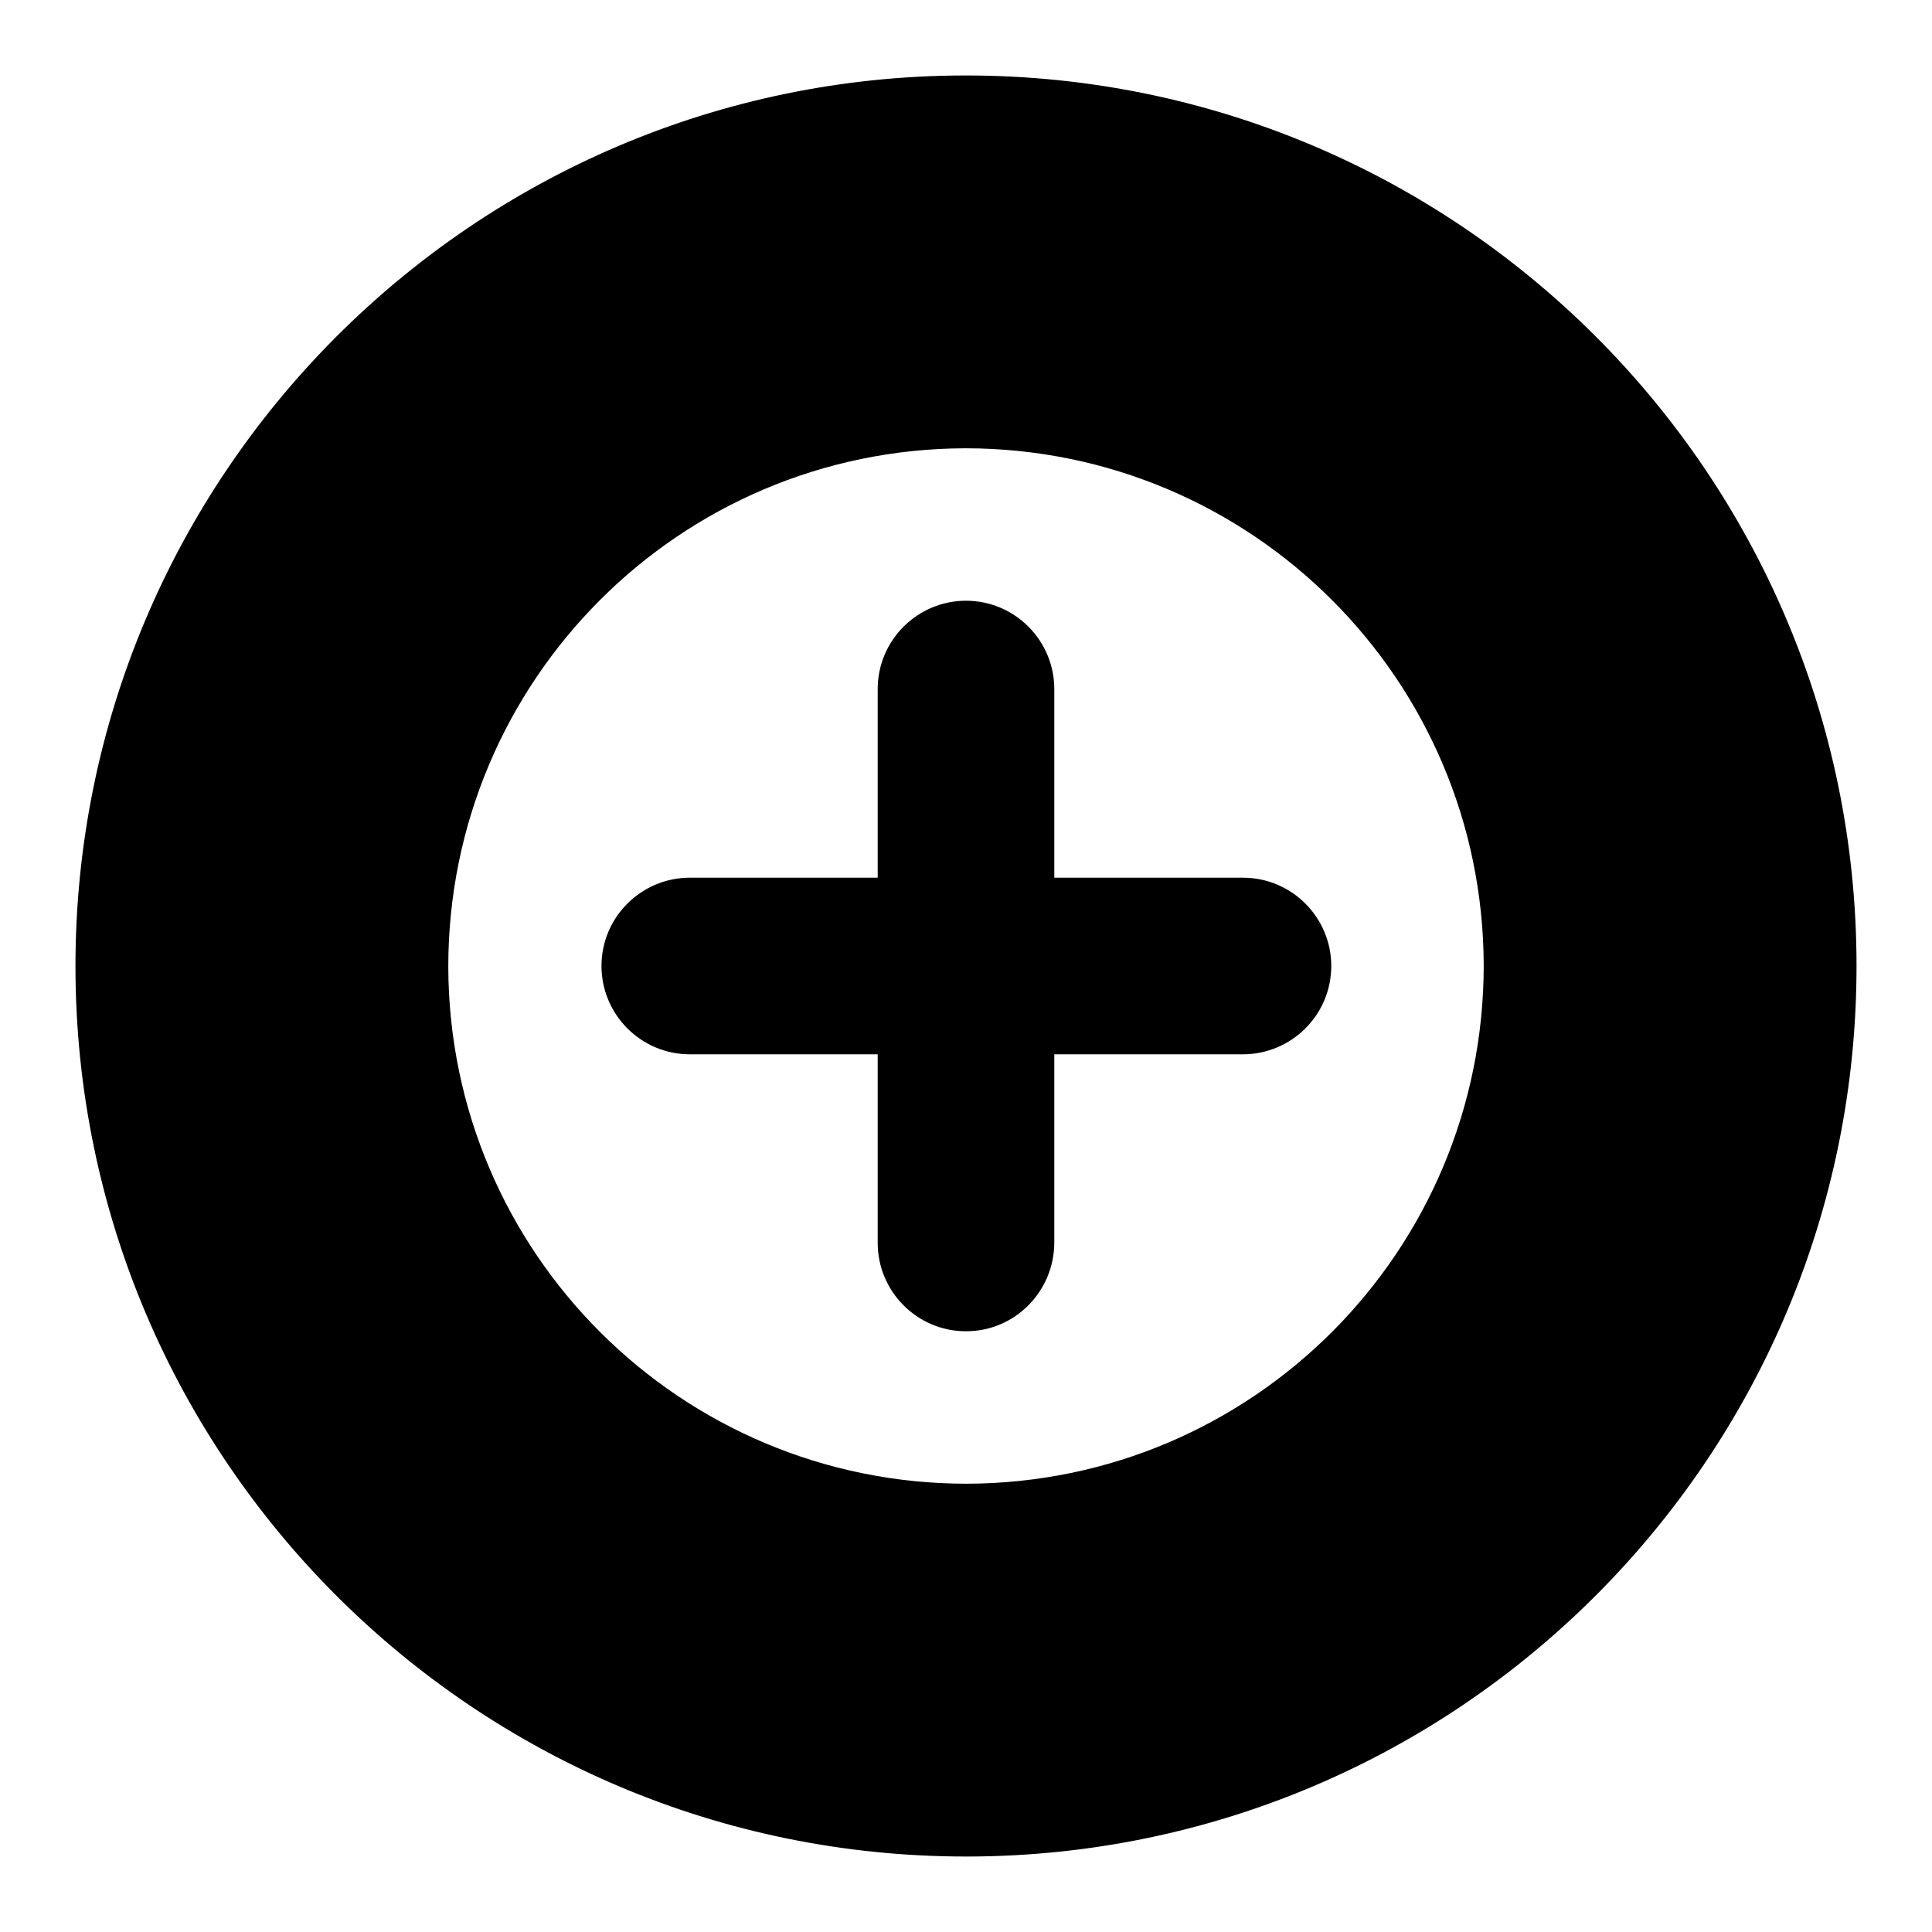
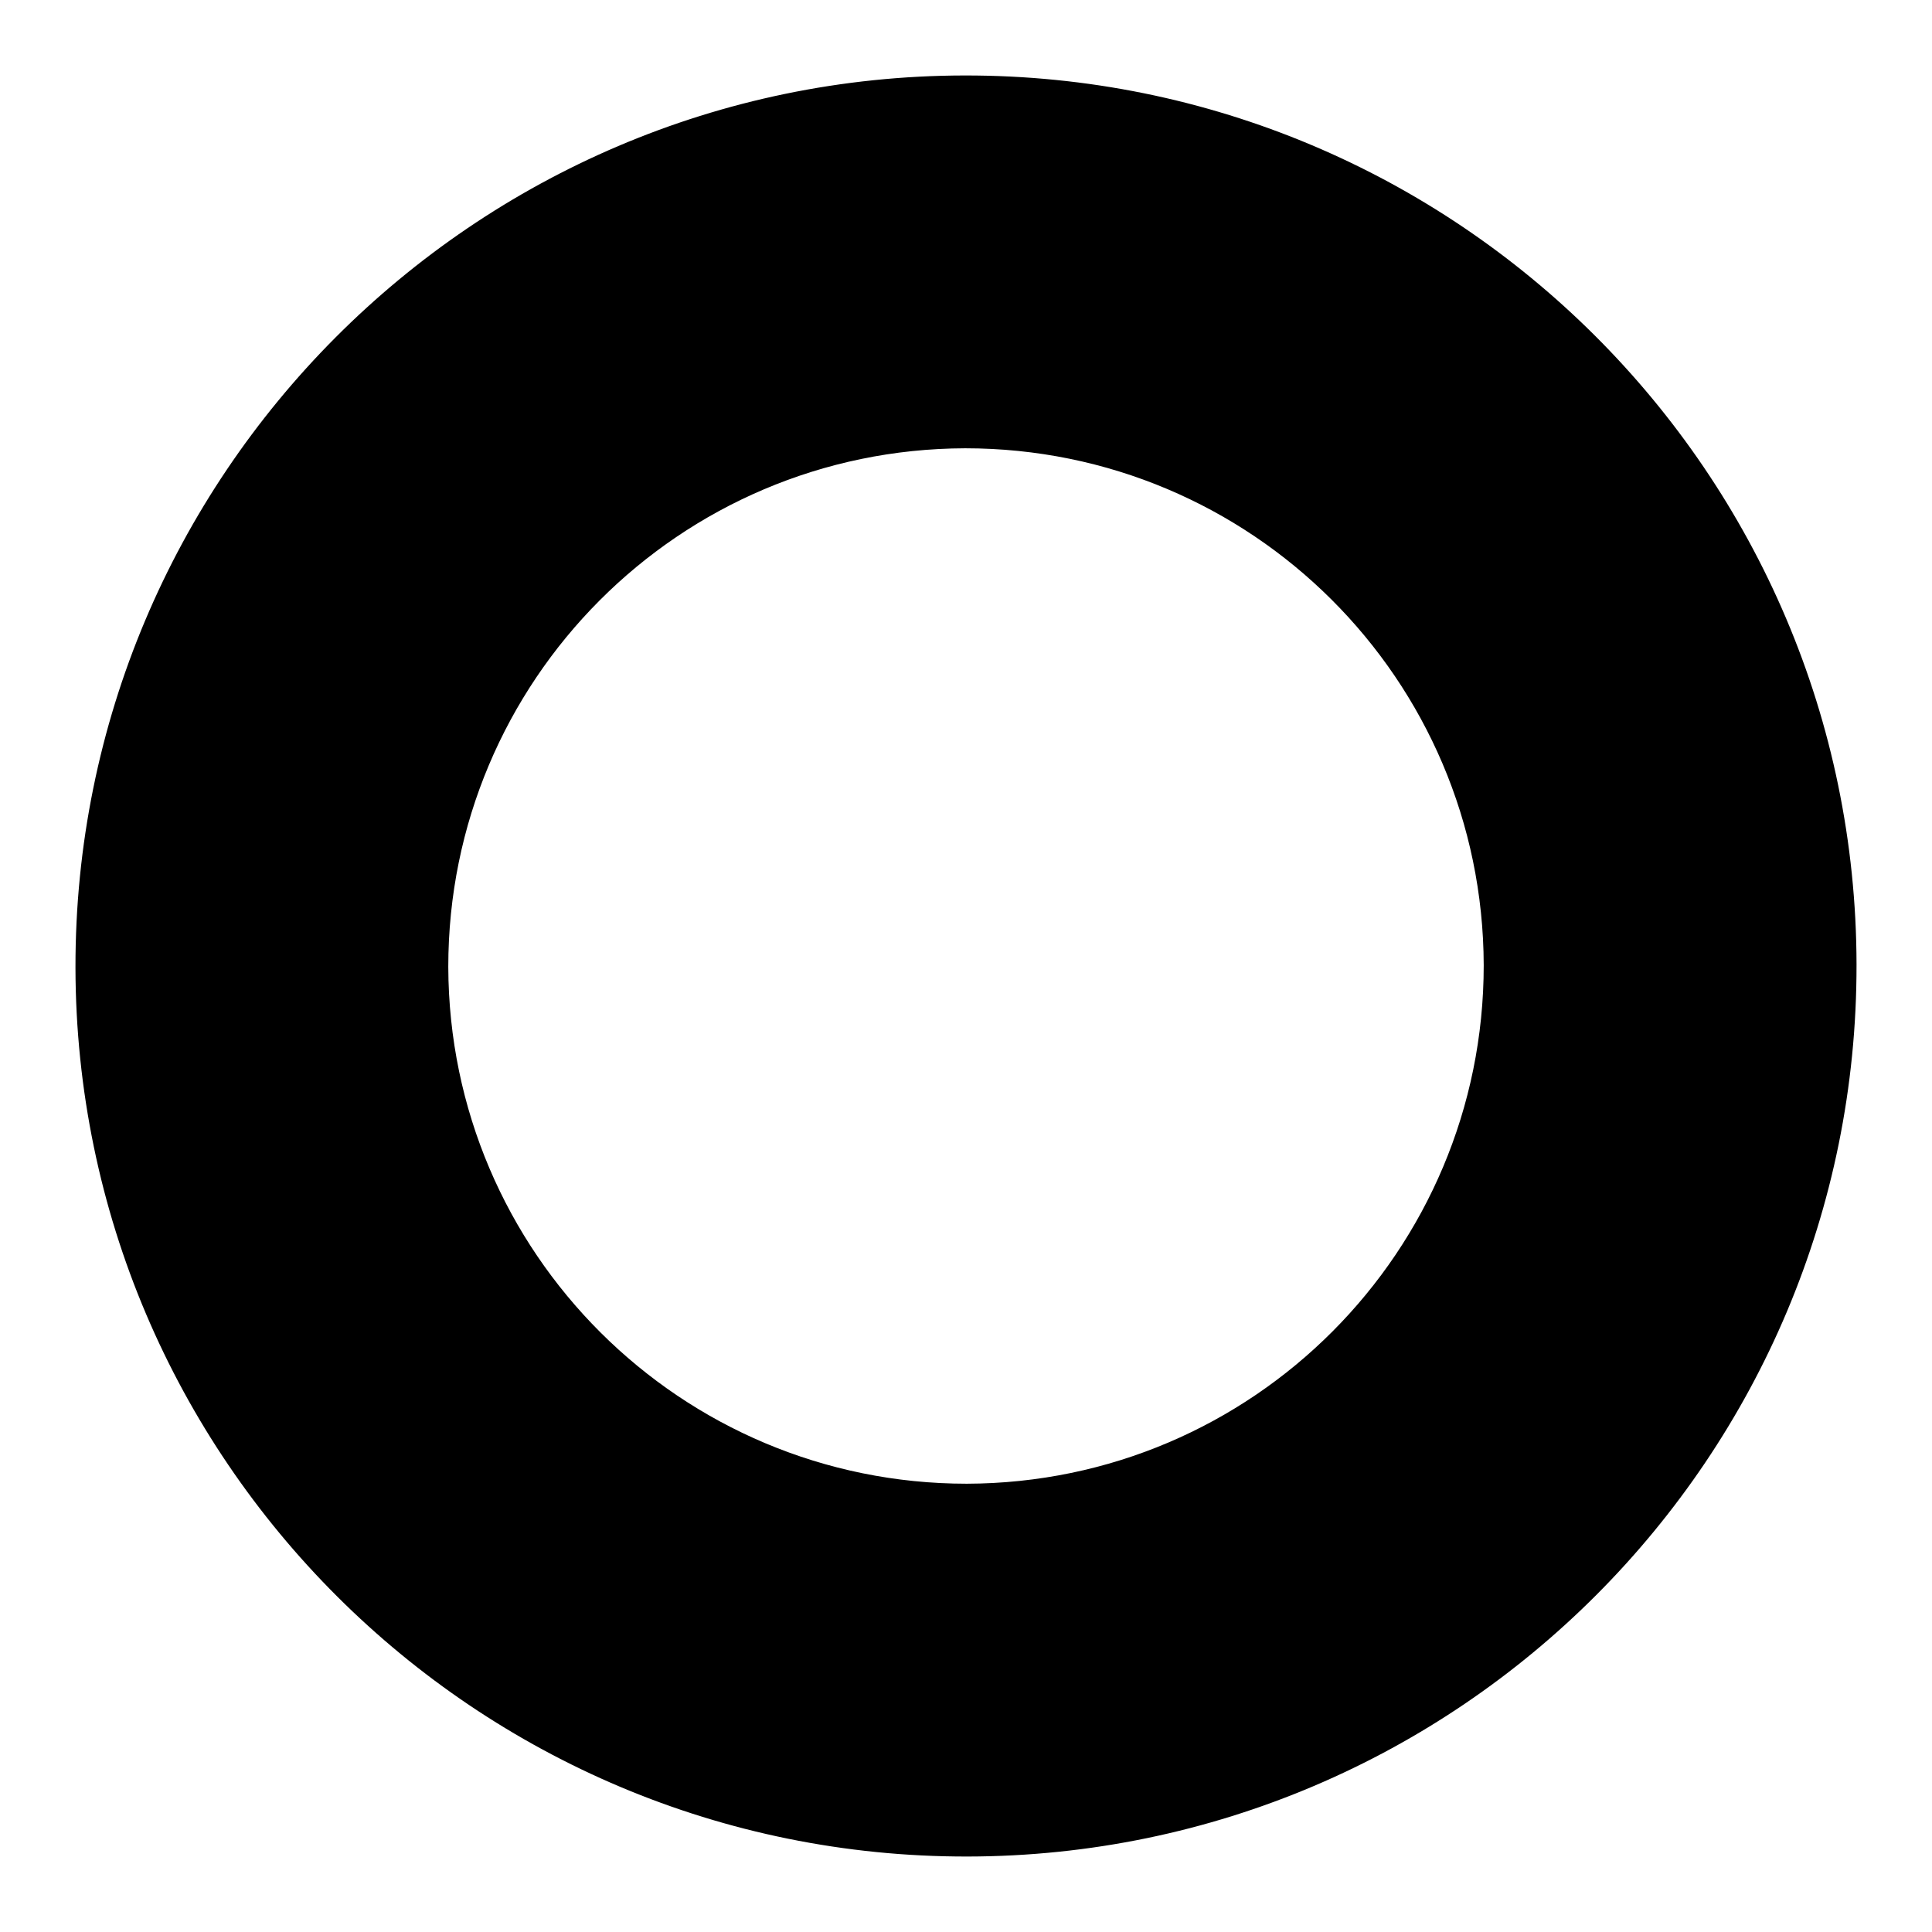
<svg xmlns="http://www.w3.org/2000/svg" version="1.1" x="0px" y="0px" viewBox="0 0 256 256" enable-background="new 0 0 256 256" xml:space="preserve">
  <g>
-     <path fill="#000000" d="M164.7,139.7H91.4c-6.5,0-11.7-5.3-11.7-11.7c0-6.5,5.3-11.7,11.7-11.7h73.3c6.5,0,11.7,5.3,11.7,11.7 C176.4,134.5,171.1,139.7,164.7,139.7L164.7,139.7z" />
-     <path fill="#000000" d="M128,176.4c-6.5,0-11.7-5.3-11.7-11.7l0,0V91.3c0-6.5,5.3-11.7,11.7-11.7c6.5,0,11.7,5.3,11.7,11.7v73.3 C139.7,171.1,134.5,176.4,128,176.4z" />
    <path fill="#000000" d="M196.6,127.9c-0.1-37.9-30.8-68.5-68.7-68.5C90,59.5,59.4,90.2,59.4,128.1c0.1,37.9,30.8,68.5,68.7,68.5 C166,196.5,196.6,165.8,196.6,127.9L196.6,127.9z M128.2,246C63,246.1,10.1,193.3,10,128.2S62.7,10.1,127.8,10 C193,9.9,245.9,62.7,246,127.8C246.1,193,193.3,245.9,128.2,246L128.2,246z" />
  </g>
</svg>